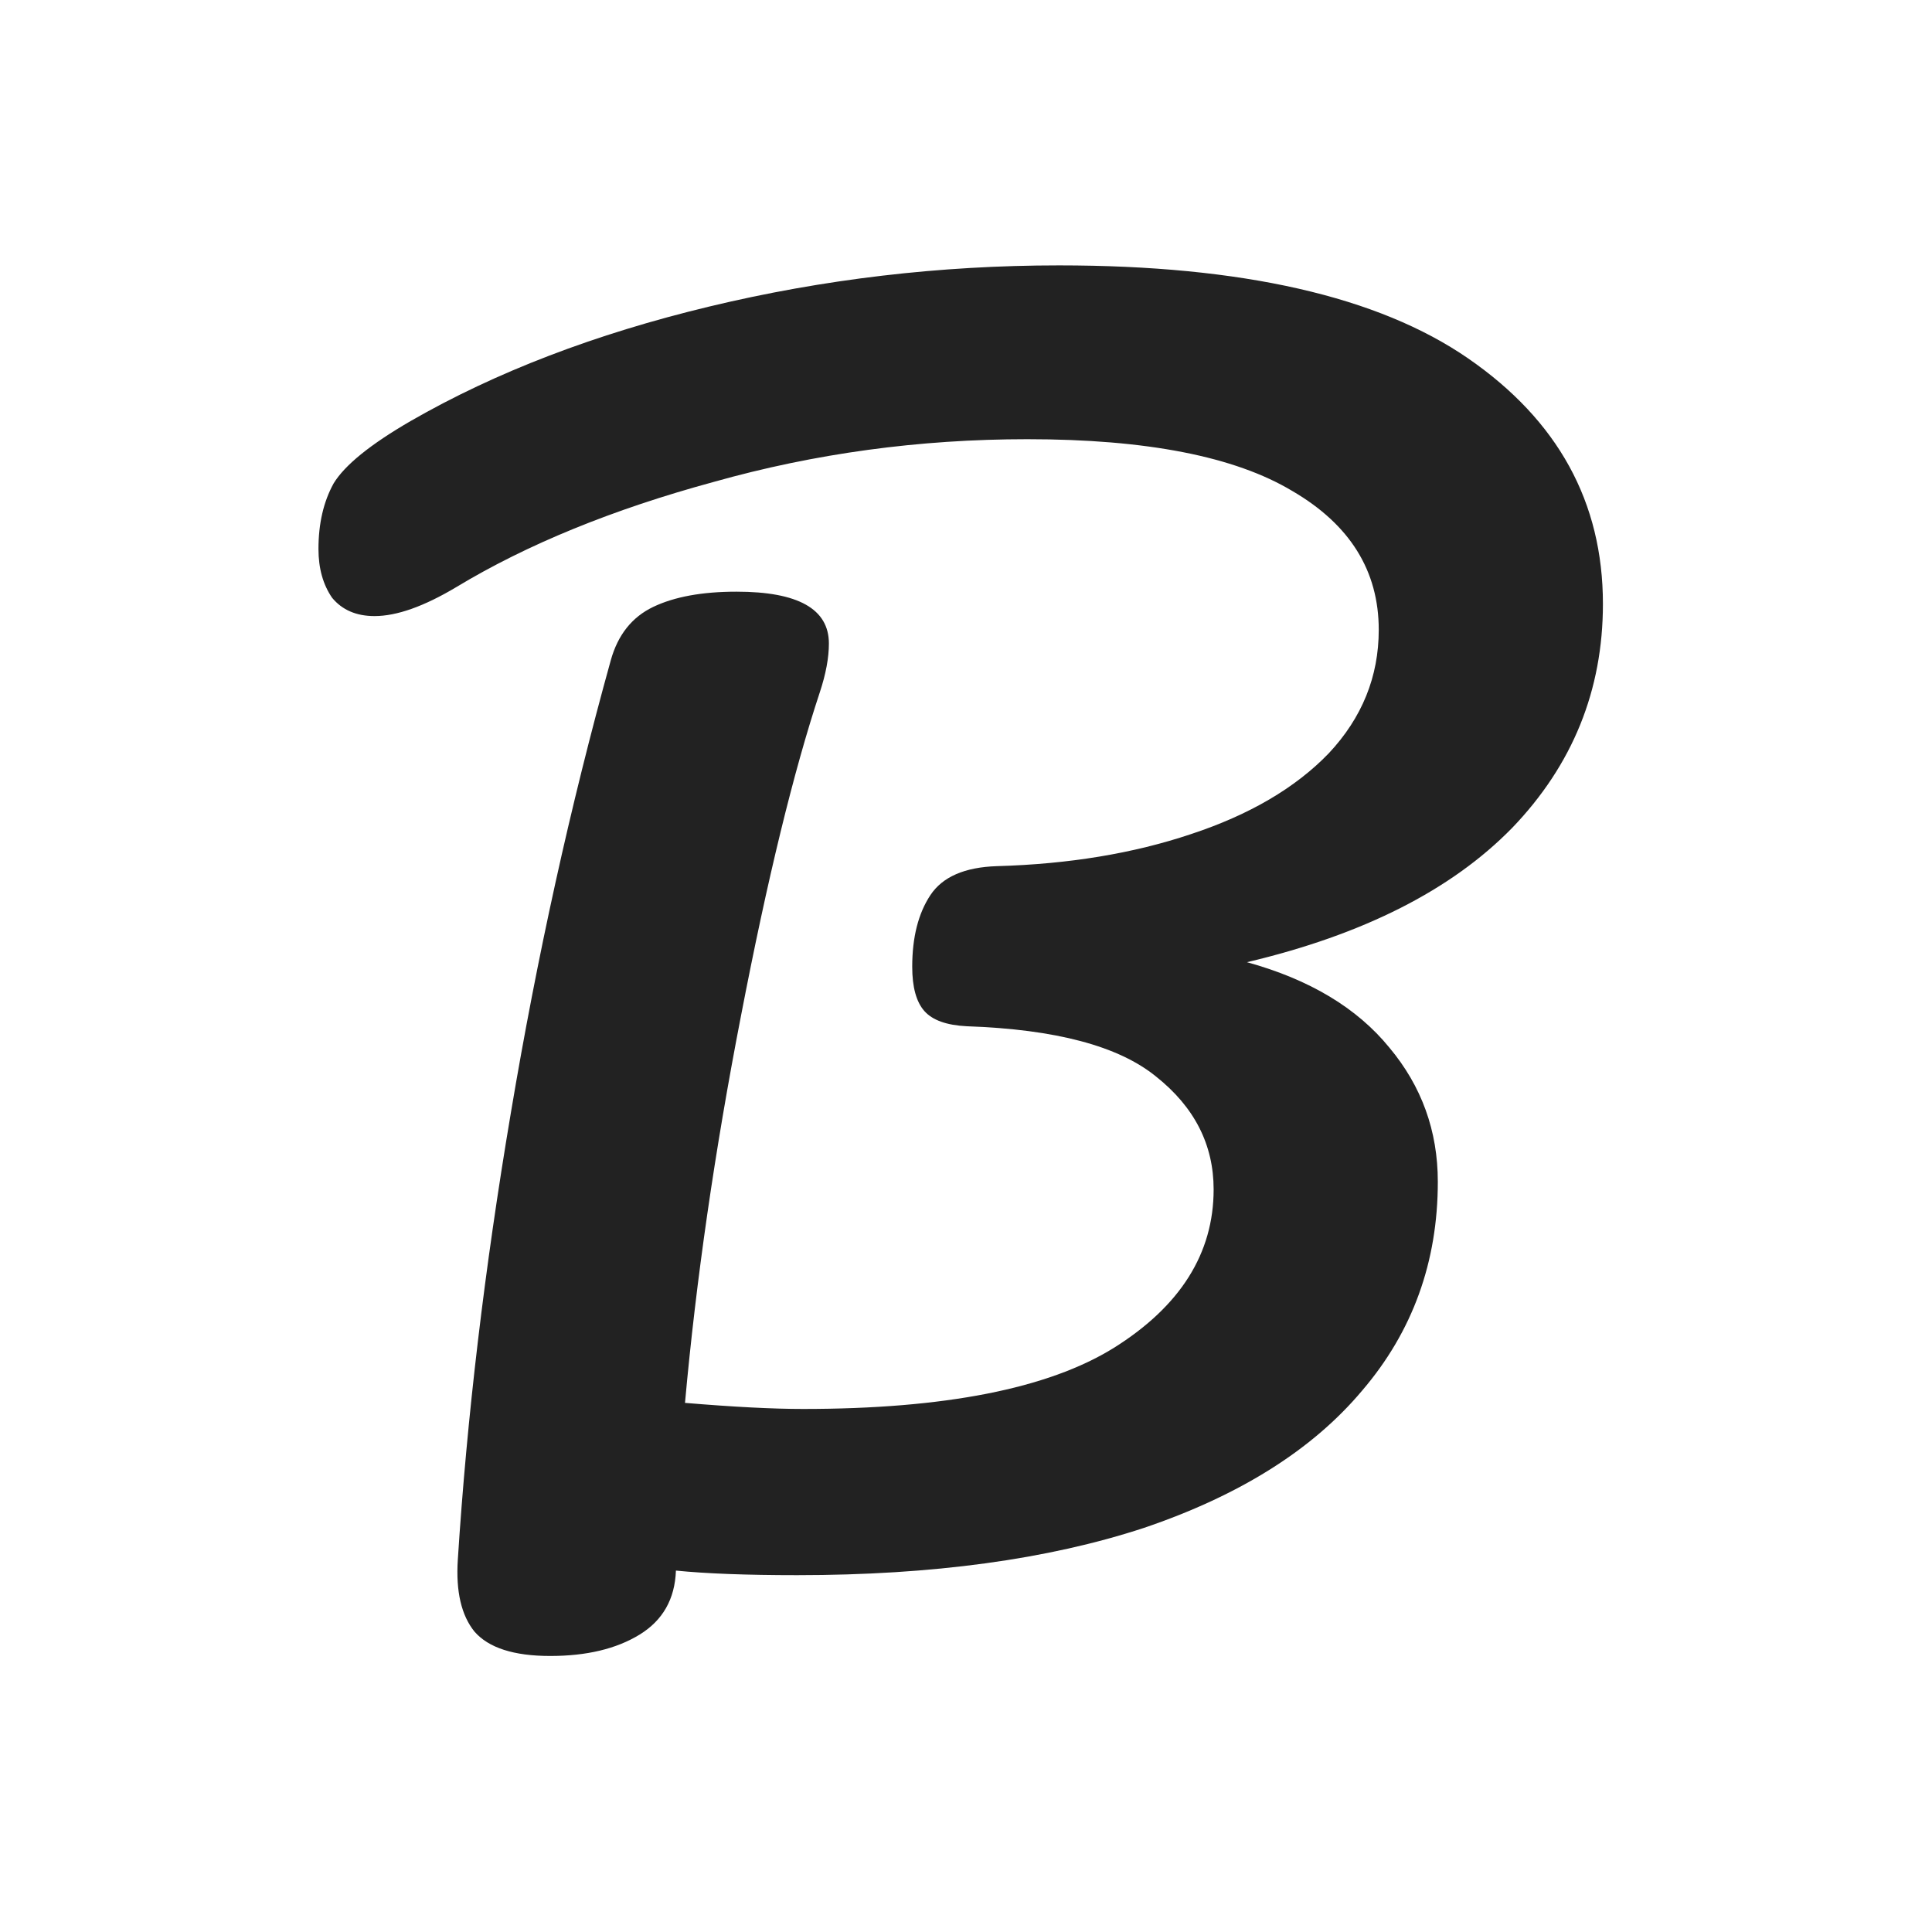
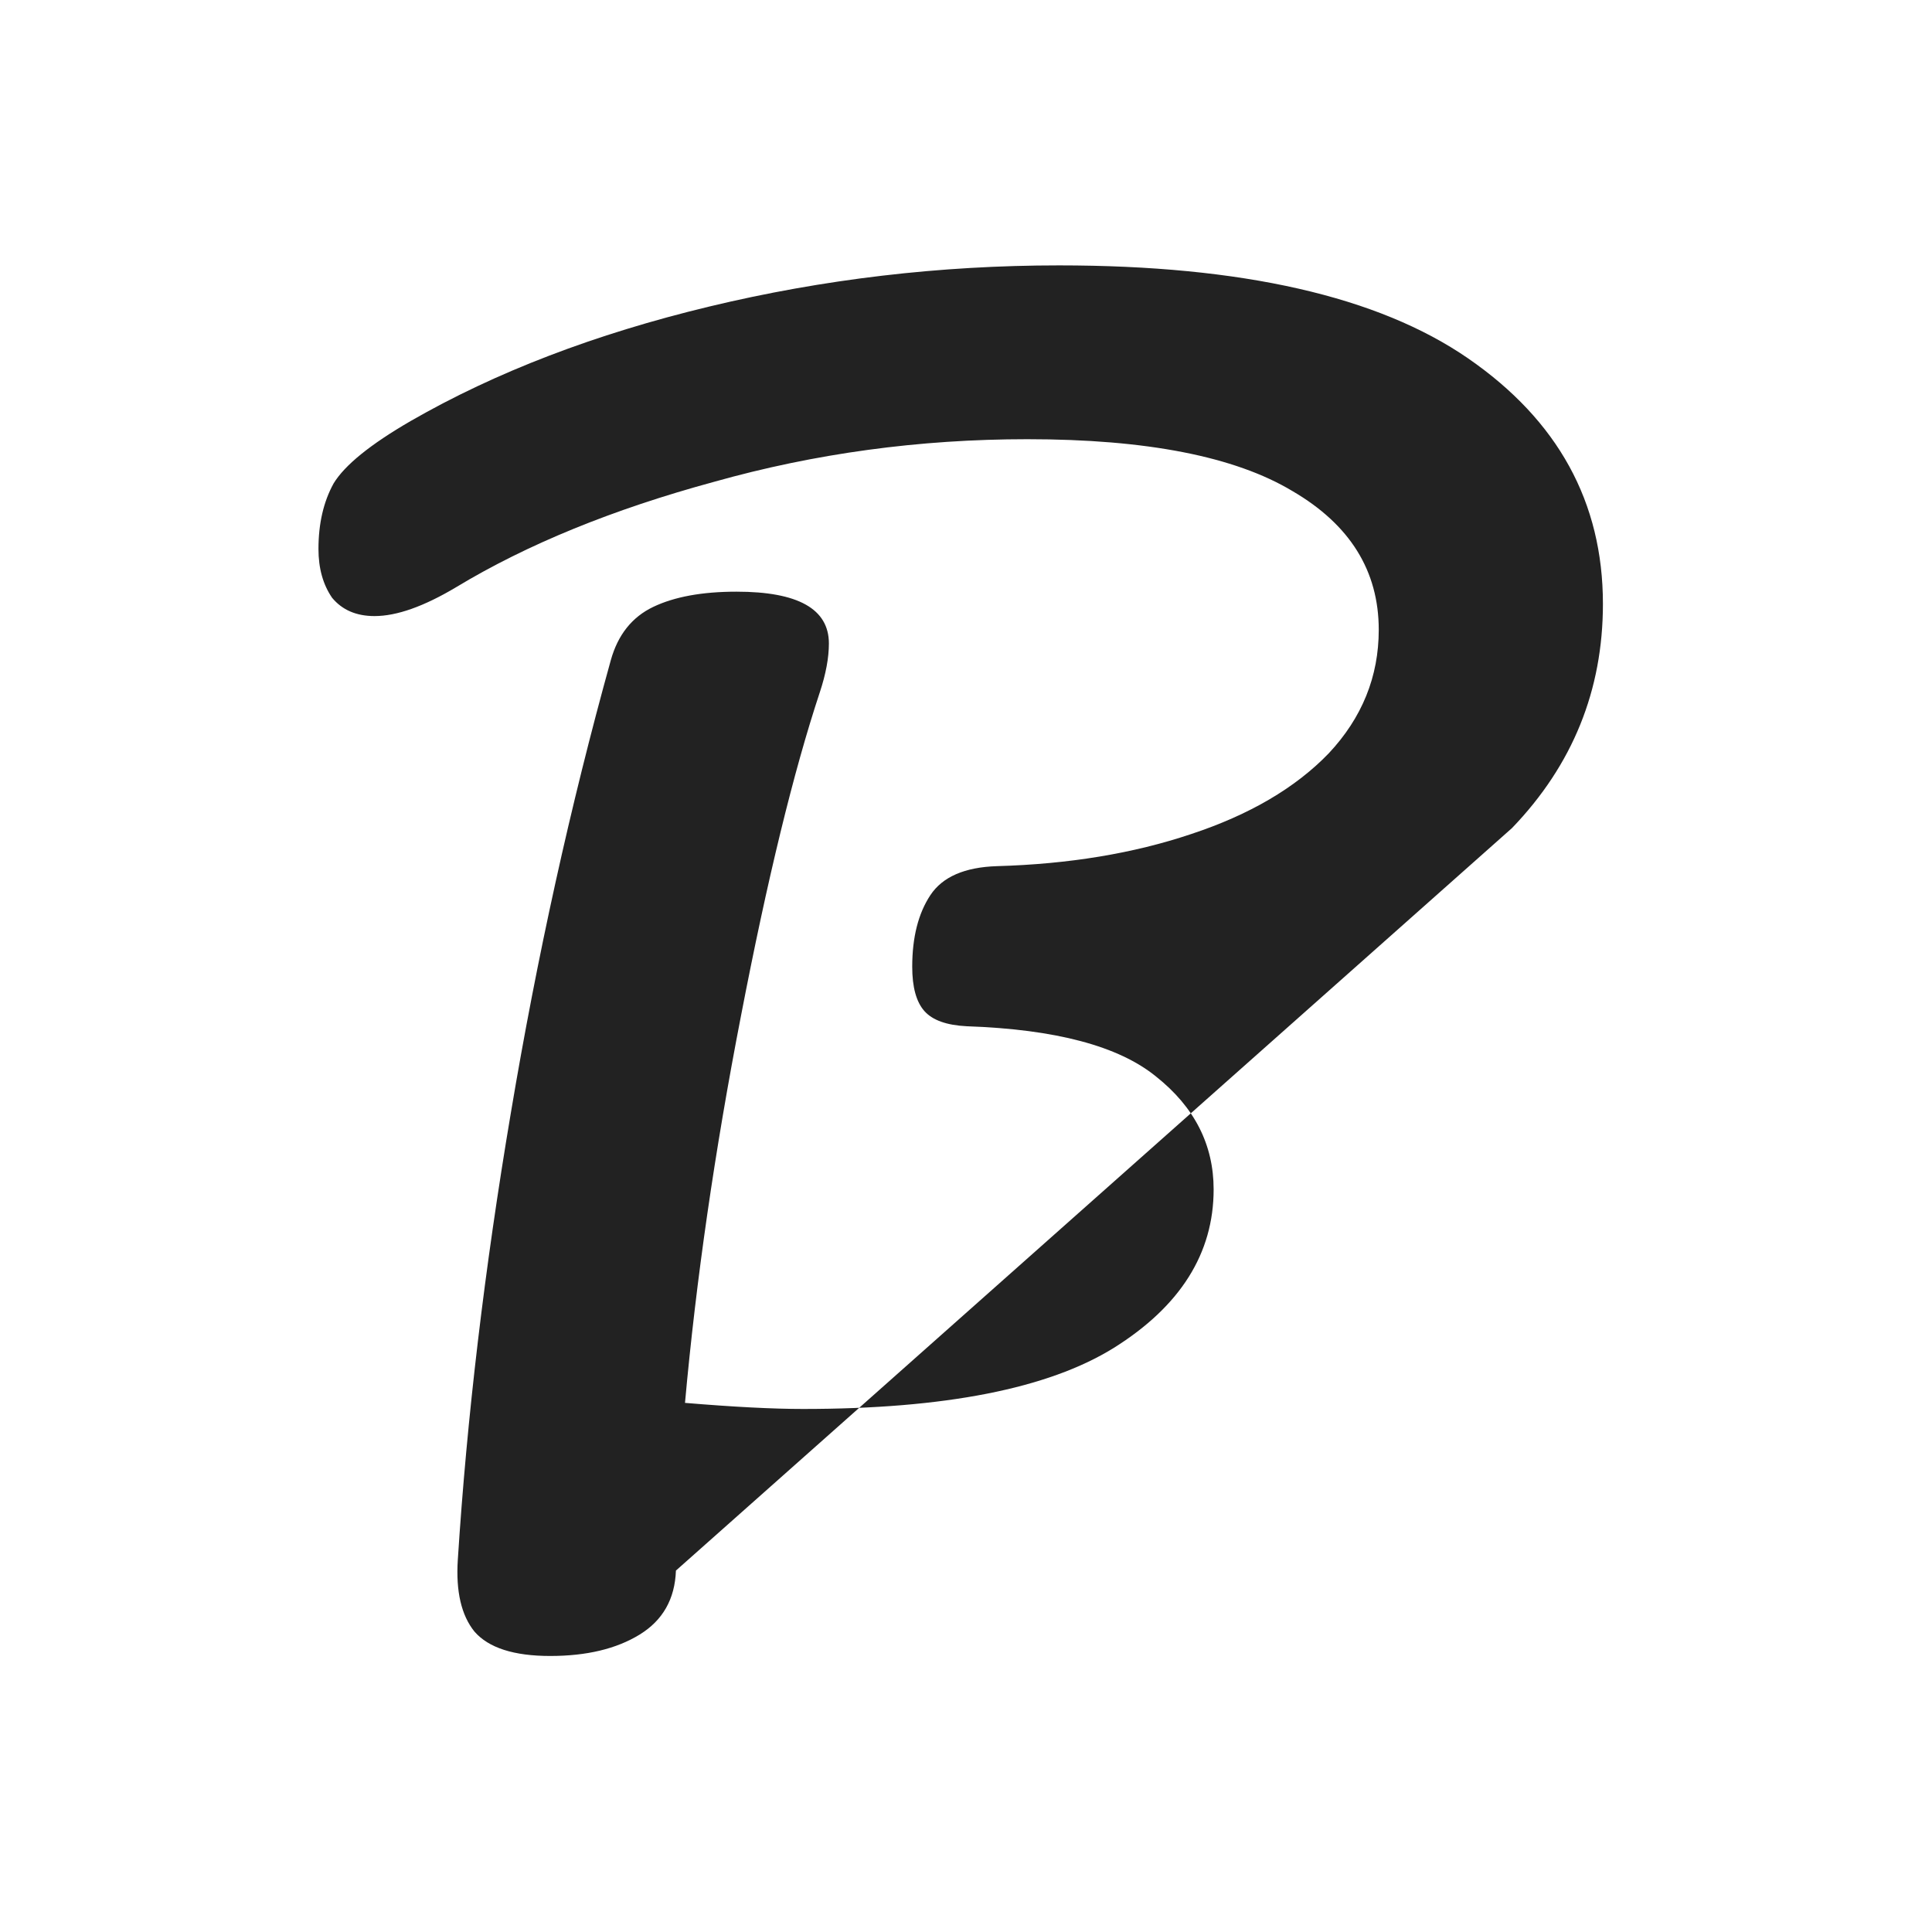
<svg xmlns="http://www.w3.org/2000/svg" fill="none" height="182" viewBox="0 0 182 182" width="182">
-   <path d="m142.439 78.003c5.707-5.937 8.561-12.976 8.561-21.115 0-9.576-4.233-17.285-12.699-23.126-8.466-5.841-21.308-8.762-38.526-8.762-11.225 0-22.212 1.293-32.961 3.878s-20.119 6.176-28.11 10.773c-3.805 2.203-6.231 4.166-7.277 5.889-.951 1.724-1.427 3.783-1.427 6.176 0 1.819.428 3.352 1.284 4.596.951 1.149 2.283 1.724 3.995 1.724 2.093 0 4.661-.91 7.705-2.729 6.659-4.022 14.745-7.326 24.257-9.911 9.513-2.681 19.358-4.022 29.537-4.022 11.225 0 19.549 1.628 24.971 4.884 5.422 3.16 8.133 7.517 8.133 13.071 0 4.405-1.569 8.283-4.709 11.635-3.139 3.256-7.467 5.793-12.984 7.613-5.422 1.819-11.511 2.825-18.265 3.016-3.044.096-5.137 1.006-6.278 2.729s-1.712 3.974-1.712 6.751c0 1.915.381 3.304 1.141 4.166.761.862 2.093 1.341 3.995 1.436 8.371.287 14.316 1.867 17.836 4.74 3.615 2.872 5.422 6.416 5.422 10.629 0 6.033-3.139 11.013-9.417 14.939-6.184 3.83-15.934 5.745-29.252 5.745-2.854 0-6.564-.191-11.13-.574 1.046-11.587 2.806-23.749 5.279-36.485 2.473-12.832 4.947-22.983 7.42-30.452.571-1.724.856-3.256.856-4.596 0-3.256-2.901-4.884-8.704-4.884-3.234 0-5.85.479-7.848 1.436s-3.329 2.633-3.995 5.027c-3.805 13.694-6.944 27.914-9.417 42.661-2.473 14.651-4.138 28.68-4.994 42.087-.19 2.968.333 5.219 1.569 6.751 1.332 1.532 3.71 2.298 7.135 2.298 3.425 0 6.231-.67 8.419-2.011s3.329-3.352 3.425-6.033c2.854.287 6.659.431 11.415.431 12.747 0 23.639-1.484 32.675-4.453 9.037-3.064 15.886-7.373 20.548-12.927 4.756-5.555 7.134-12.114 7.134-19.679 0-4.788-1.522-9.002-4.566-12.64-3.044-3.735-7.515-6.416-13.413-8.044 10.94-2.586 19.263-6.799 24.971-12.64z" fill="#222" />
+   <path d="m142.439 78.003c5.707-5.937 8.561-12.976 8.561-21.115 0-9.576-4.233-17.285-12.699-23.126-8.466-5.841-21.308-8.762-38.526-8.762-11.225 0-22.212 1.293-32.961 3.878s-20.119 6.176-28.11 10.773c-3.805 2.203-6.231 4.166-7.277 5.889-.951 1.724-1.427 3.783-1.427 6.176 0 1.819.428 3.352 1.284 4.596.951 1.149 2.283 1.724 3.995 1.724 2.093 0 4.661-.91 7.705-2.729 6.659-4.022 14.745-7.326 24.257-9.911 9.513-2.681 19.358-4.022 29.537-4.022 11.225 0 19.549 1.628 24.971 4.884 5.422 3.16 8.133 7.517 8.133 13.071 0 4.405-1.569 8.283-4.709 11.635-3.139 3.256-7.467 5.793-12.984 7.613-5.422 1.819-11.511 2.825-18.265 3.016-3.044.096-5.137 1.006-6.278 2.729s-1.712 3.974-1.712 6.751c0 1.915.381 3.304 1.141 4.166.761.862 2.093 1.341 3.995 1.436 8.371.287 14.316 1.867 17.836 4.74 3.615 2.872 5.422 6.416 5.422 10.629 0 6.033-3.139 11.013-9.417 14.939-6.184 3.83-15.934 5.745-29.252 5.745-2.854 0-6.564-.191-11.13-.574 1.046-11.587 2.806-23.749 5.279-36.485 2.473-12.832 4.947-22.983 7.42-30.452.571-1.724.856-3.256.856-4.596 0-3.256-2.901-4.884-8.704-4.884-3.234 0-5.85.479-7.848 1.436s-3.329 2.633-3.995 5.027c-3.805 13.694-6.944 27.914-9.417 42.661-2.473 14.651-4.138 28.68-4.994 42.087-.19 2.968.333 5.219 1.569 6.751 1.332 1.532 3.71 2.298 7.135 2.298 3.425 0 6.231-.67 8.419-2.011s3.329-3.352 3.425-6.033z" fill="#222" />
</svg>